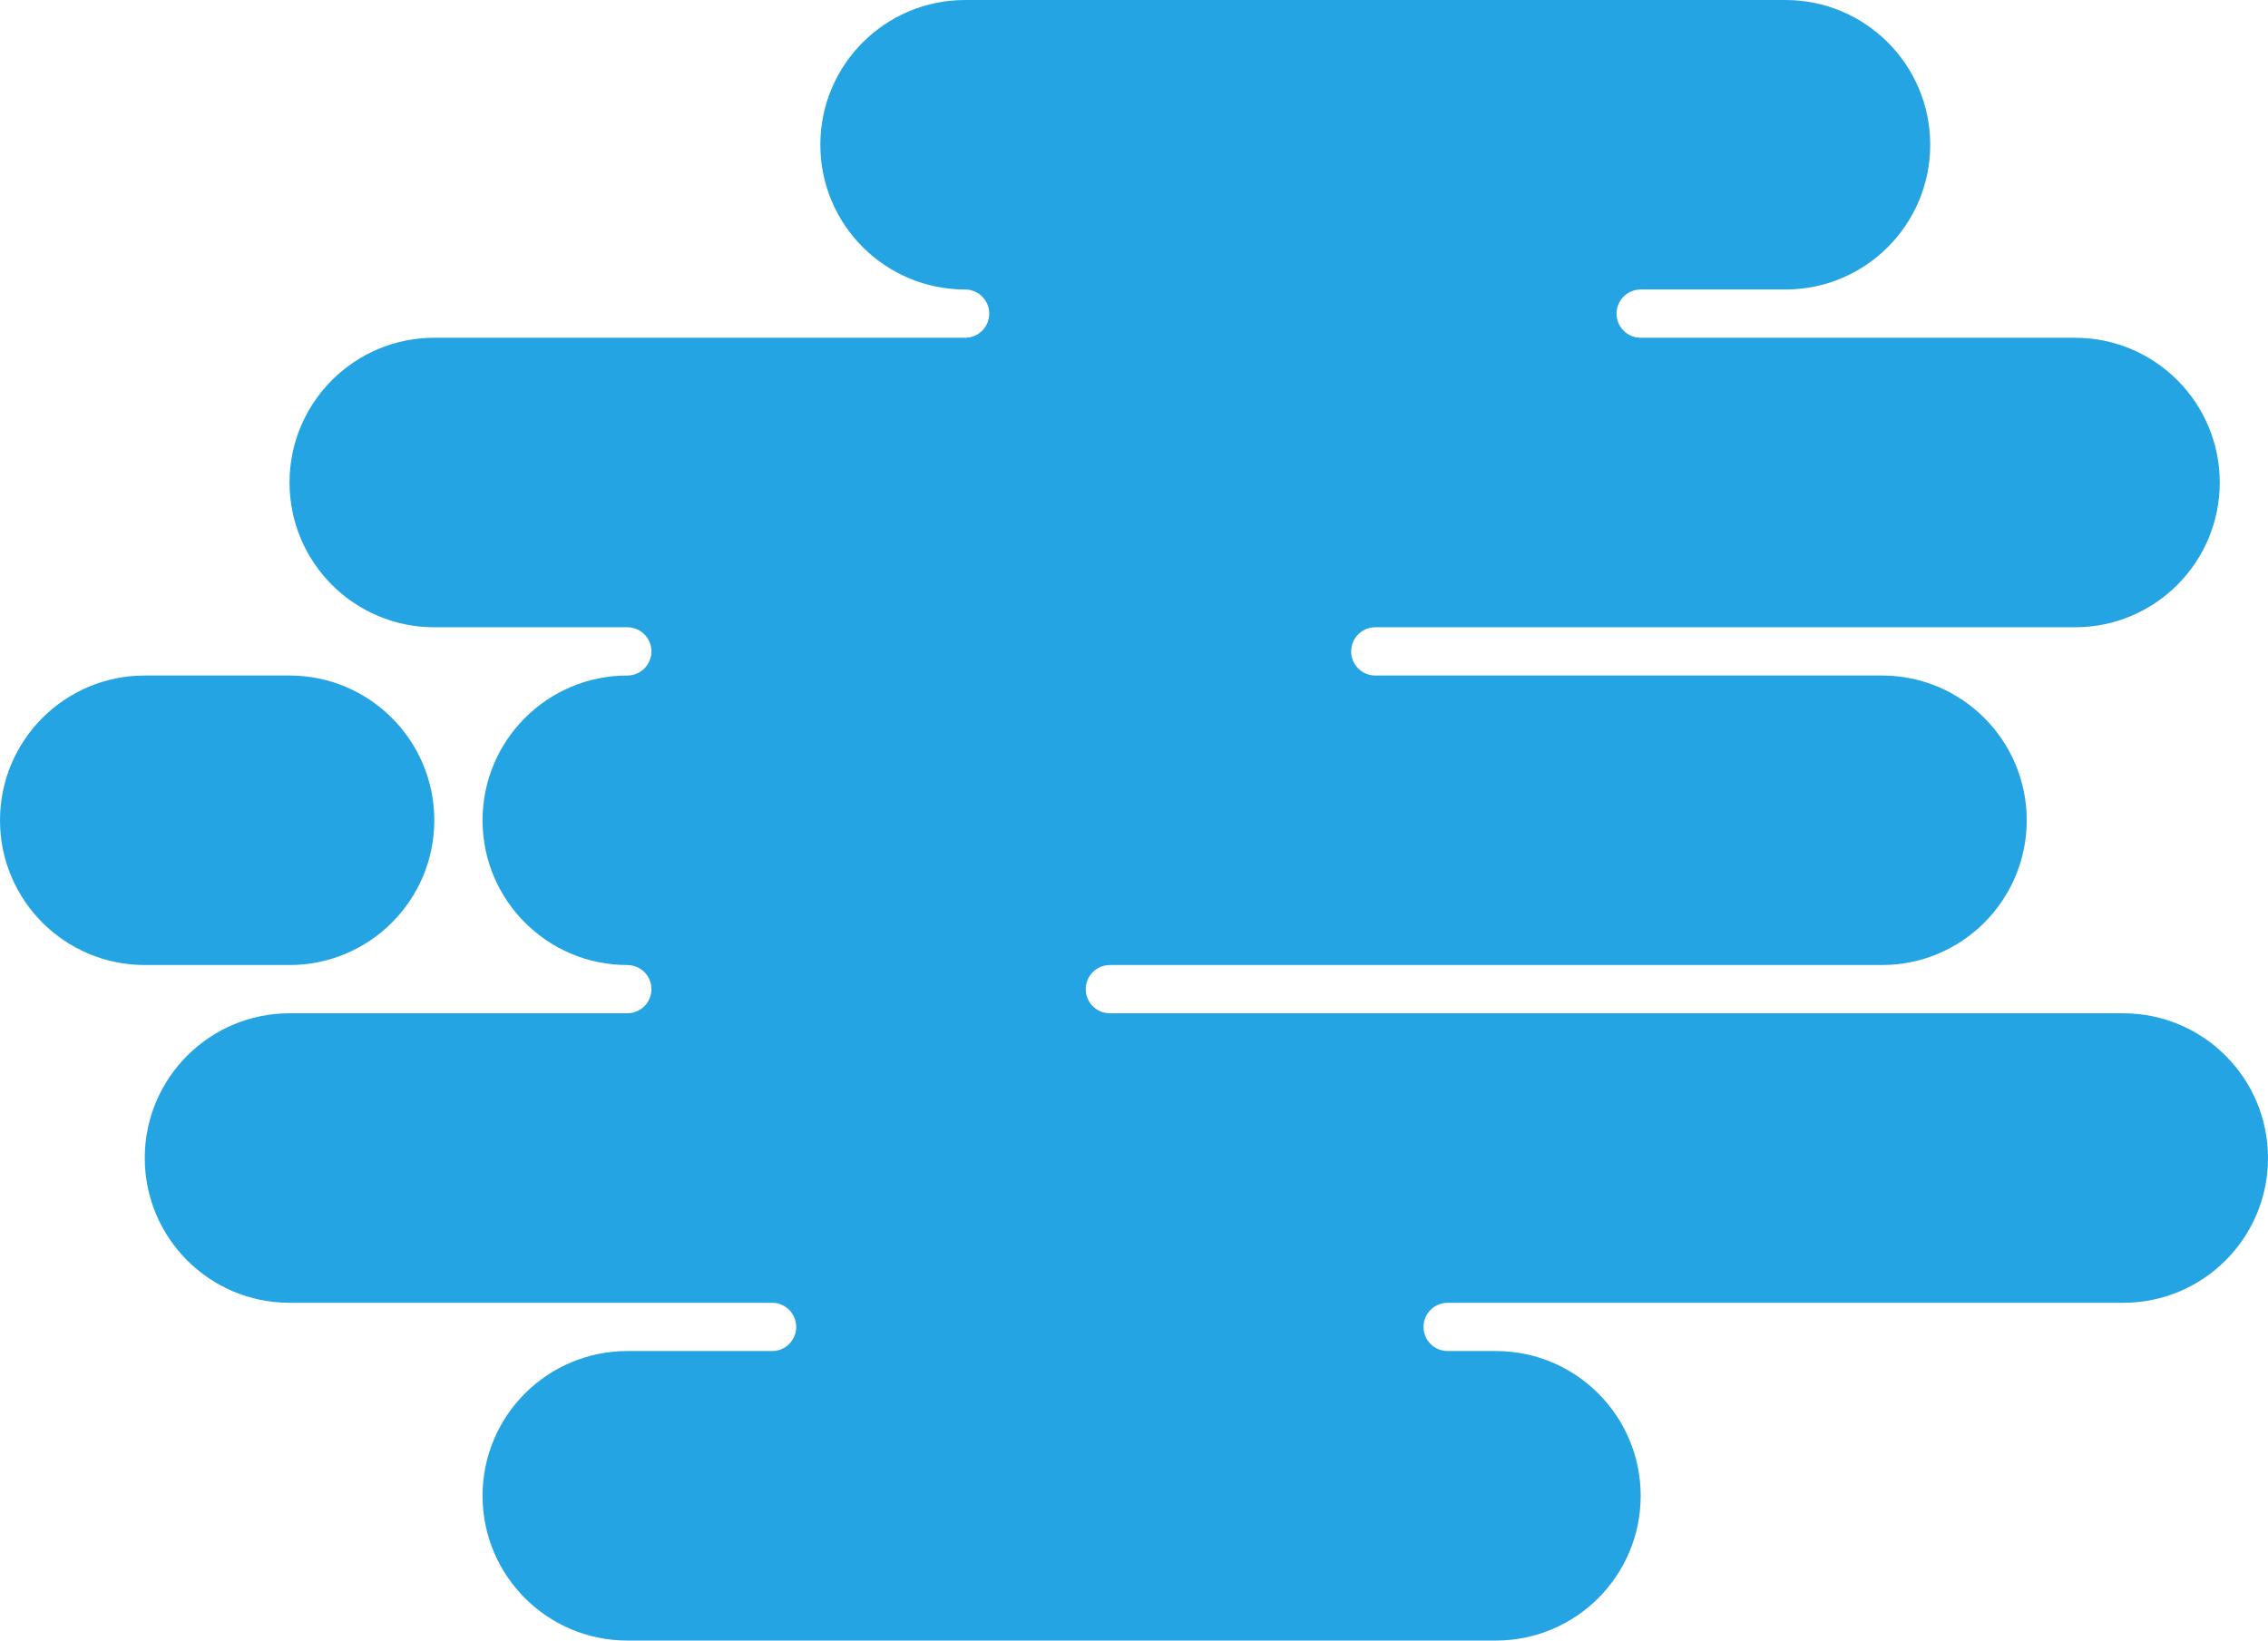
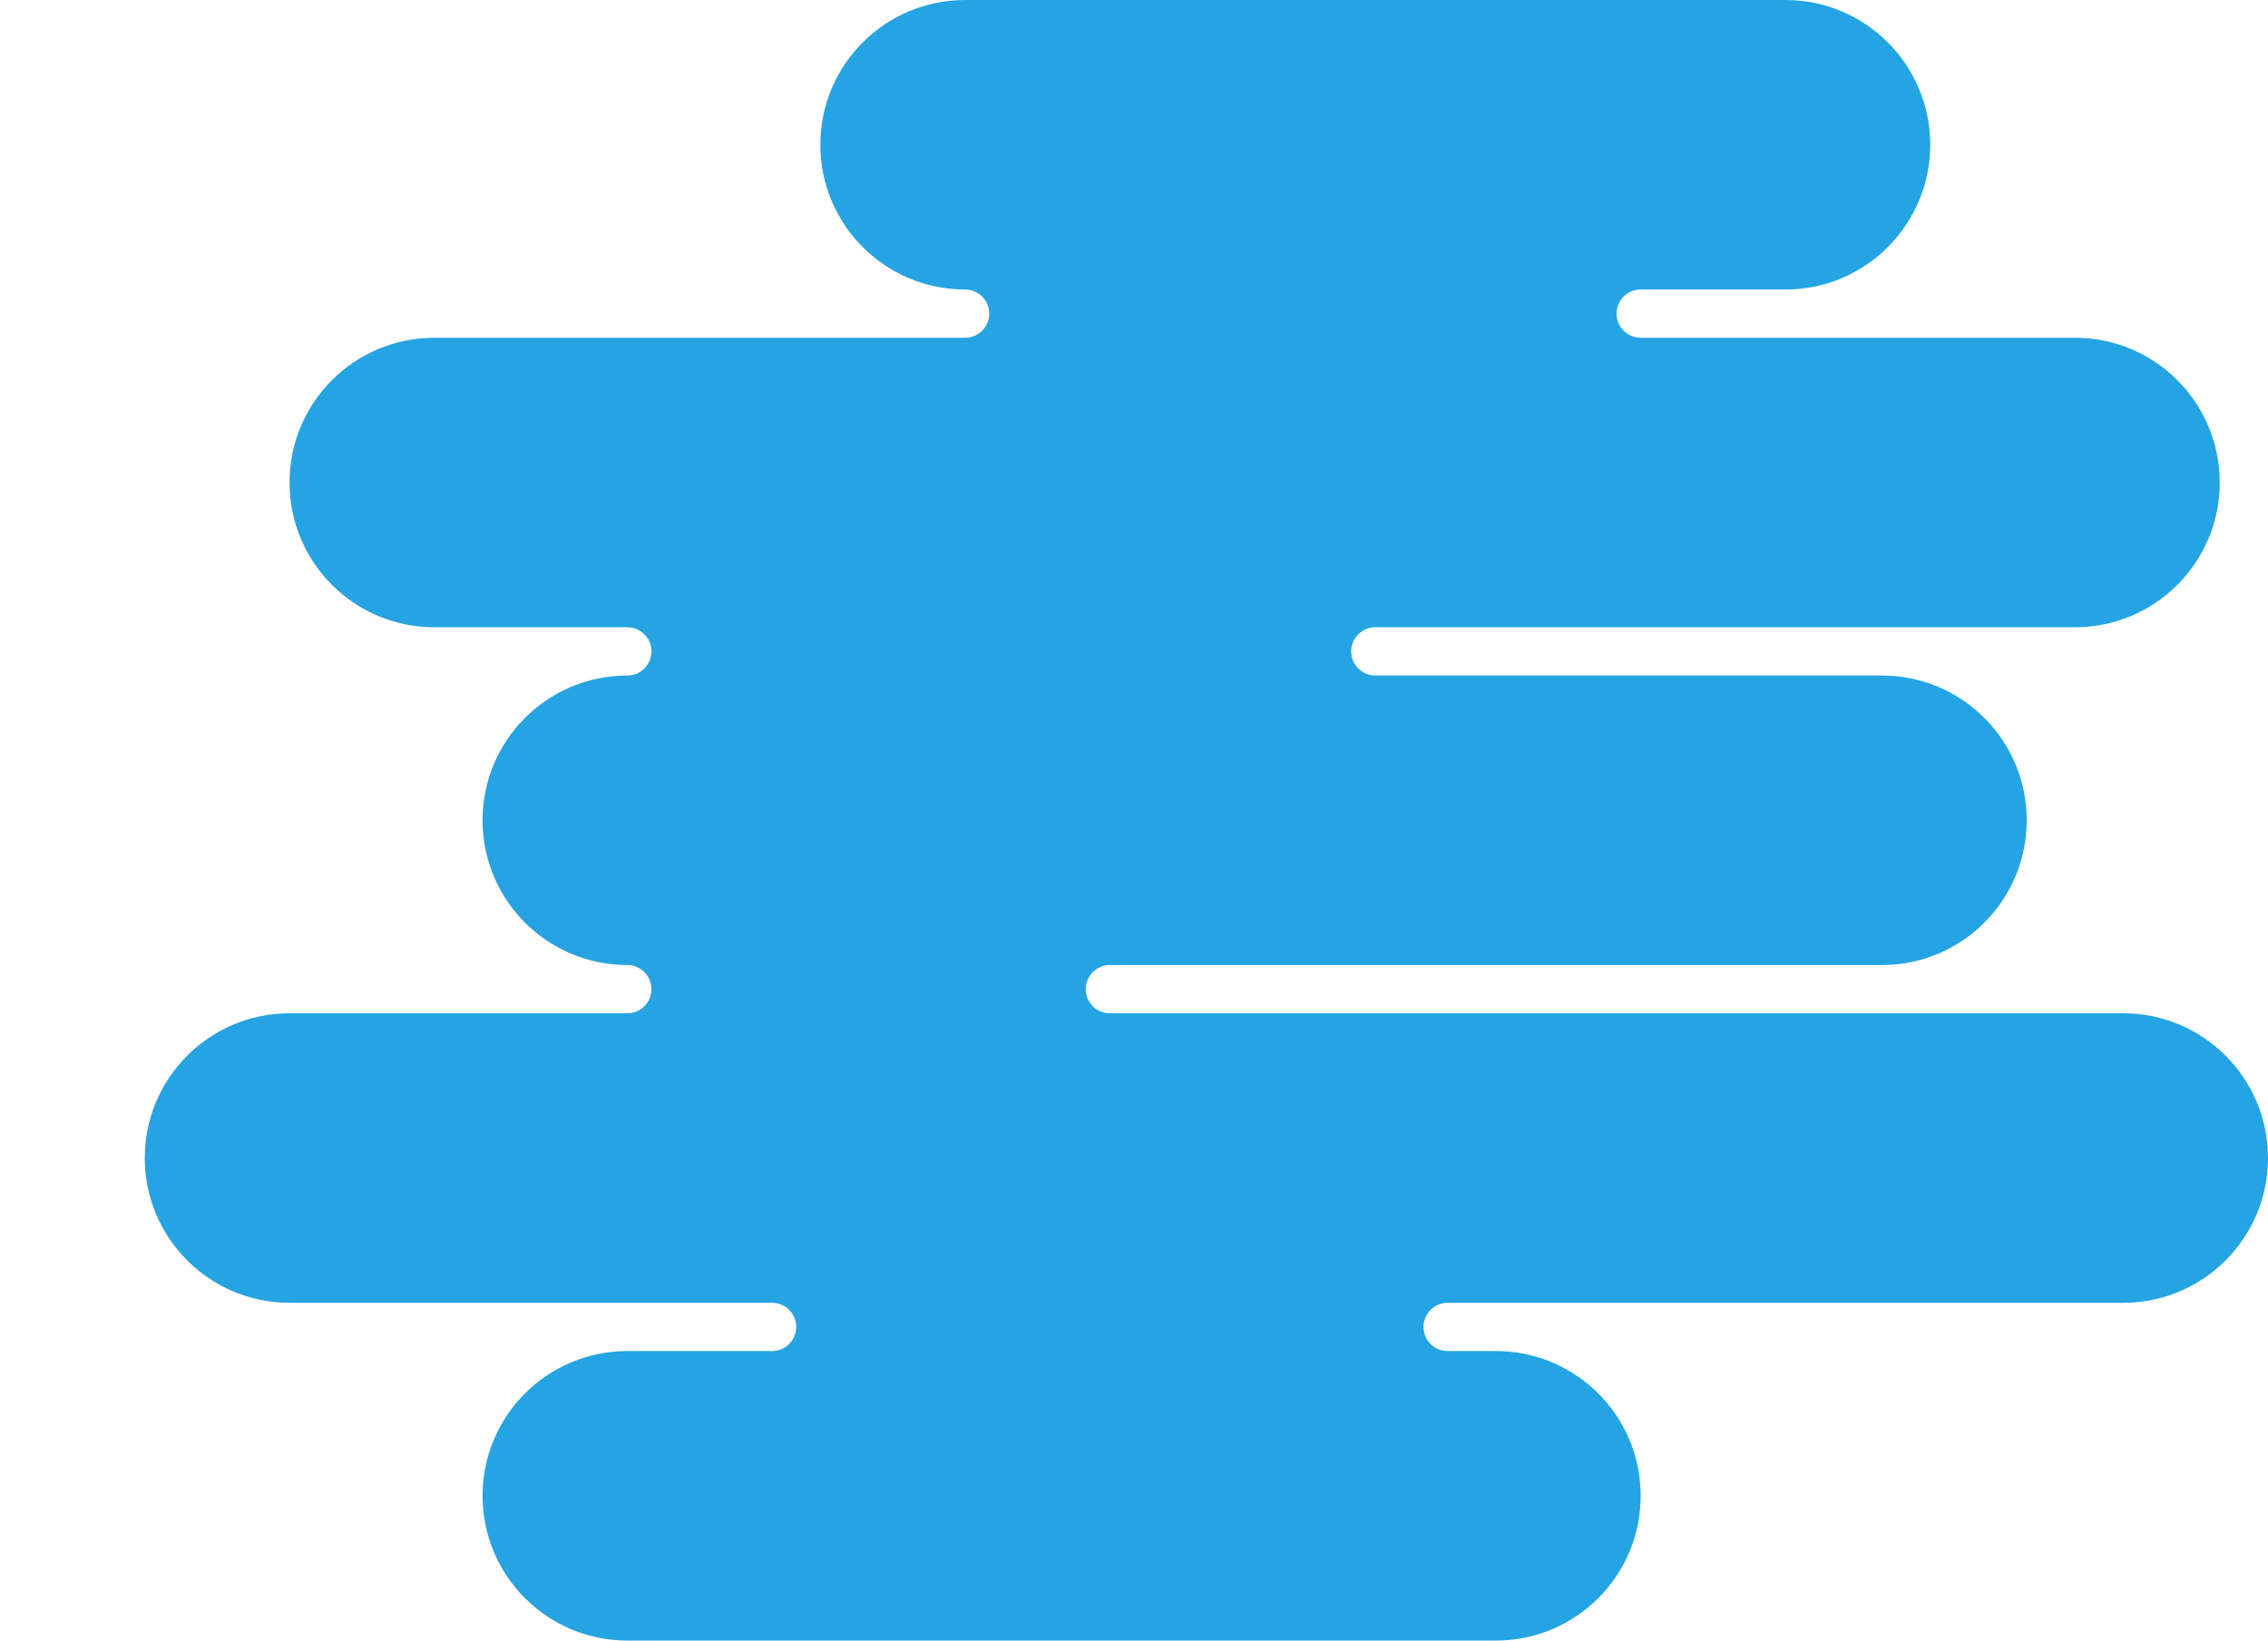
<svg xmlns="http://www.w3.org/2000/svg" width="940" height="680" viewBox="0 0 940 680" fill="none">
  <path d="M400 0C366.863 0 340 26.863 340 60C340 93.137 366.863 120 400 120C405.522 120 410 124.477 410 130C410 135.523 405.522 140 400 140H180C146.863 140 120 166.863 120 200C120 233.137 146.863 260 180 260H260C265.522 260 270 264.477 270 270C270 275.523 265.522 280 260 280C226.863 280 200 306.863 200 340C200 373.137 226.863 400 260 400C265.522 400 270 404.477 270 410C270 415.523 265.522 420 260 420H120C86.863 420 60 446.863 60 480C60 513.137 86.863 540 120 540H320C325.522 540 330 544.477 330 550C330 555.523 325.522 560 320 560H260C226.863 560 200 586.863 200 620C200 653.137 226.863 680 260 680H620C653.137 680 680 653.137 680 620C680 586.863 653.137 560 620 560H600C594.478 560 590 555.523 590 550C590 544.477 594.478 540 600 540H880C913.137 540 940 513.137 940 480C940 446.863 913.137 420 880 420H460C454.478 420 450 415.523 450 410C450 404.477 454.478 400 460 400H780C813.137 400 840 373.137 840 340C840 306.863 813.137 280 780 280H570C564.478 280 560 275.523 560 270C560 264.477 564.478 260 570 260H860C893.137 260 920 233.137 920 200C920 166.863 893.137 140 860 140H680C674.478 140 670 135.523 670 130C670 124.477 674.478 120 680 120H740C773.137 120 800 93.137 800 60C800 26.863 773.137 0 740 0H400Z" fill="#25A4E3" />
-   <path d="M0 340C0 306.863 26.863 280 60 280H120C153.137 280 180 306.863 180 340C180 373.137 153.137 400 120 400H60C26.863 400 0 373.137 0 340Z" fill="#25A4E3" />
</svg>